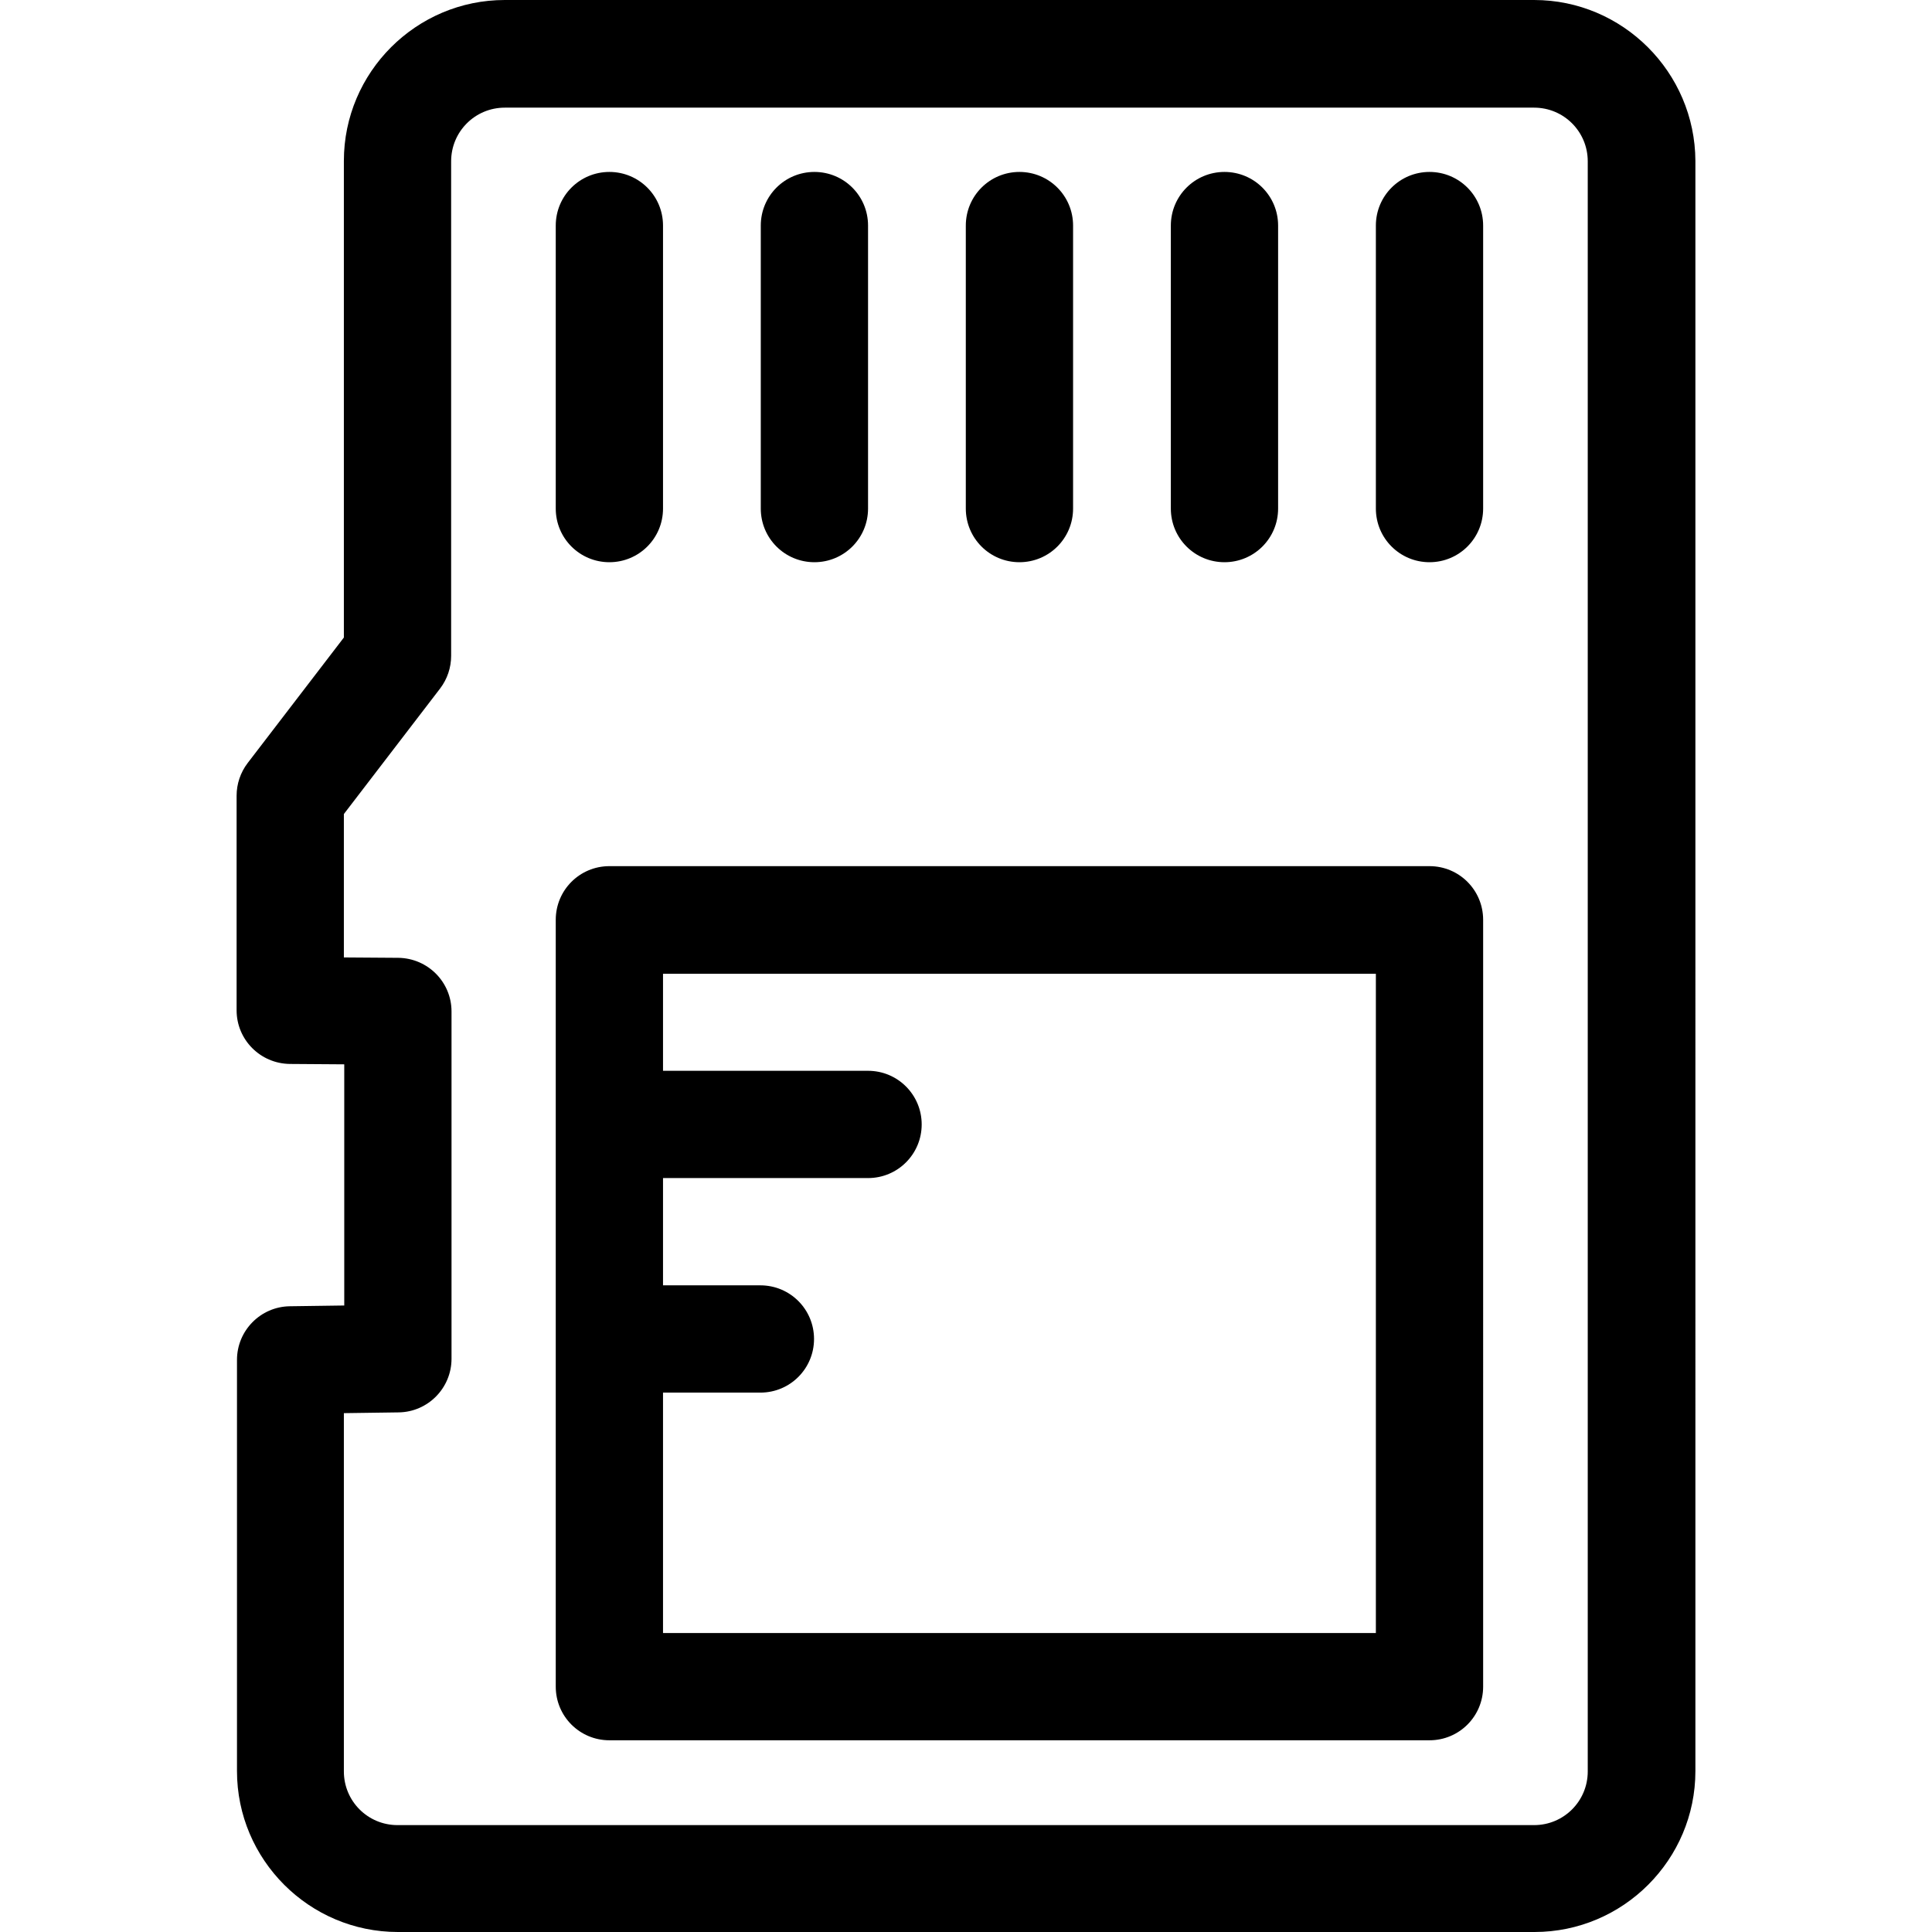
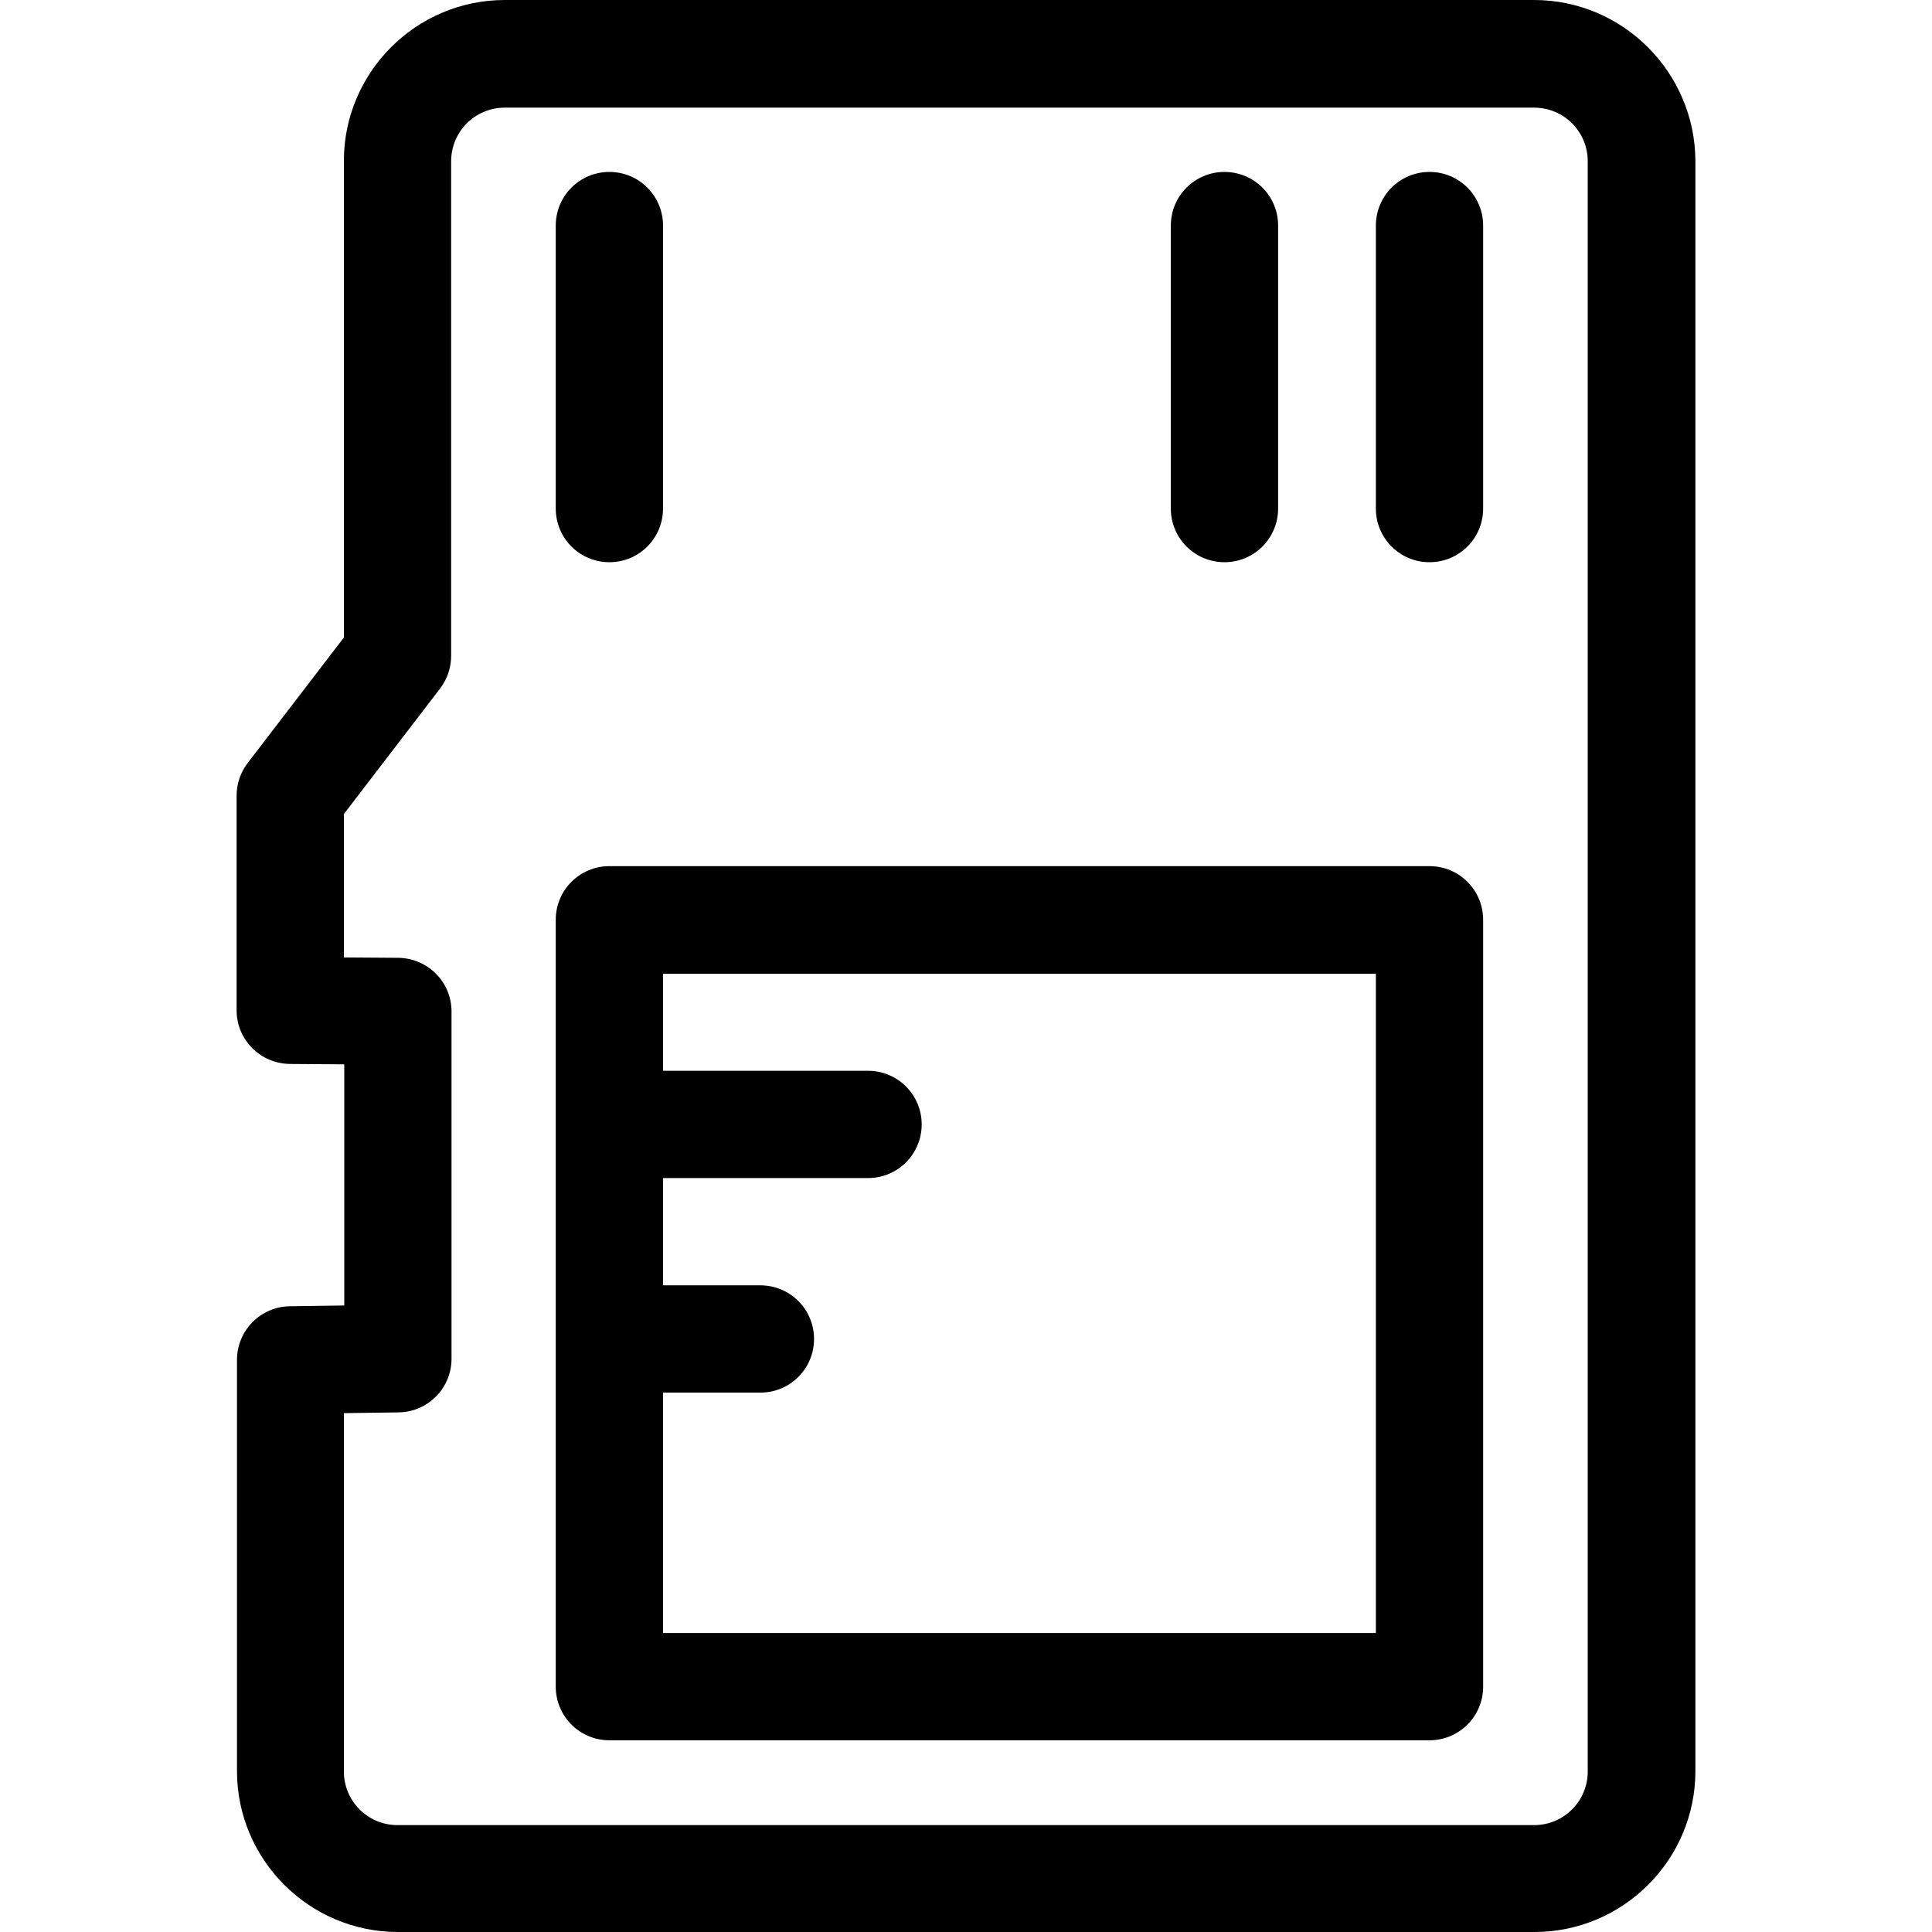
<svg xmlns="http://www.w3.org/2000/svg" fill="#000000" height="800px" width="800px" version="1.1" id="Layer_1" viewBox="0 0 507.9 507.9" xml:space="preserve">
  <g>
    <g>
      <path d="M403.3,0H132.7c-23.3,0-42.3,19-42.3,42.3v125.3l-25.3,33c-1.9,2.5-2.9,5.5-2.9,8.6v56.4c0,7.7,6.2,14,14,14.1l14.3,0.1    v63.4l-14.3,0.2c-7.7,0.1-13.9,6.4-13.9,14.1v108.1c0,23.3,19,42.3,42.3,42.3h298.8c23.3,0,42.3-19,42.3-42.3V42.3    C445.6,19,426.6,0,403.3,0z M417.4,465.7L417.4,465.7c0,7.8-6.3,14.1-14.1,14.1H104.5c-7.8,0-14.1-6.3-14.1-14.1v-94.2l14.4-0.2    c7.7-0.1,13.9-6.4,13.9-14.1v-91.3c0-7.7-6.2-14-14-14.1l-14.3-0.1V214l25.3-33c1.9-2.5,2.9-5.5,2.9-8.6v-130    c0-7.8,6.3-14.1,14.1-14.1h270.6c7.8,0,14.1,6.3,14.1,14.1V465.7z" />
    </g>
  </g>
  <g>
    <g>
      <path d="M160.2,45.2c-7.8,0-14.1,6.3-14.1,14.1v74.4c0,7.8,6.3,14.1,14.1,14.1c7.8,0,14.1-6.3,14.1-14.1V59.3    C174.3,51.5,168,45.2,160.2,45.2z" />
    </g>
  </g>
  <g>
    <g>
-       <path d="M214.1,45.2c-7.8,0-14.1,6.3-14.1,14.1v74.4c0,7.8,6.3,14.1,14.1,14.1s14.1-6.3,14.1-14.1V59.3    C228.2,51.5,221.9,45.2,214.1,45.2z" />
-     </g>
+       </g>
  </g>
  <g>
    <g>
-       <path d="M268,45.2c-7.8,0-14.1,6.3-14.1,14.1v74.4c0,7.8,6.3,14.1,14.1,14.1c7.8,0,14.1-6.3,14.1-14.1V59.3    C282.1,51.5,275.8,45.2,268,45.2z" />
-     </g>
+       </g>
  </g>
  <g>
    <g>
      <path d="M321.9,45.2c-7.8,0-14.1,6.3-14.1,14.1v74.4c0,7.8,6.3,14.1,14.1,14.1s14.1-6.3,14.1-14.1V59.3    C336,51.5,329.7,45.2,321.9,45.2z" />
    </g>
  </g>
  <g>
    <g>
      <path d="M375.8,45.2c-7.8,0-14.1,6.3-14.1,14.1v74.4c0,7.8,6.3,14.1,14.1,14.1c7.8,0,14.1-6.3,14.1-14.1V59.3    C389.9,51.5,383.6,45.2,375.8,45.2z" />
    </g>
  </g>
  <g>
    <g>
      <path d="M375.8,227.7H160.2c-7.8,0-14.1,6.3-14.1,14.1v201.6c0,7.8,6.3,14.1,14.1,14.1h215.6c7.8,0,14.1-6.3,14.1-14.1V241.8    C389.9,234,383.6,227.7,375.8,227.7z M361.7,429.3H174.3v-63.2h25.6c7.8,0,14.1-6.3,14.1-14.1c0-7.8-6.3-14.1-14.1-14.1h-25.6    v-28.2h53.9c7.8,0,14.1-6.3,14.1-14.1c0-7.8-6.3-14.1-14.1-14.1h-53.9V256h187.4V429.3z" />
    </g>
  </g>
</svg>